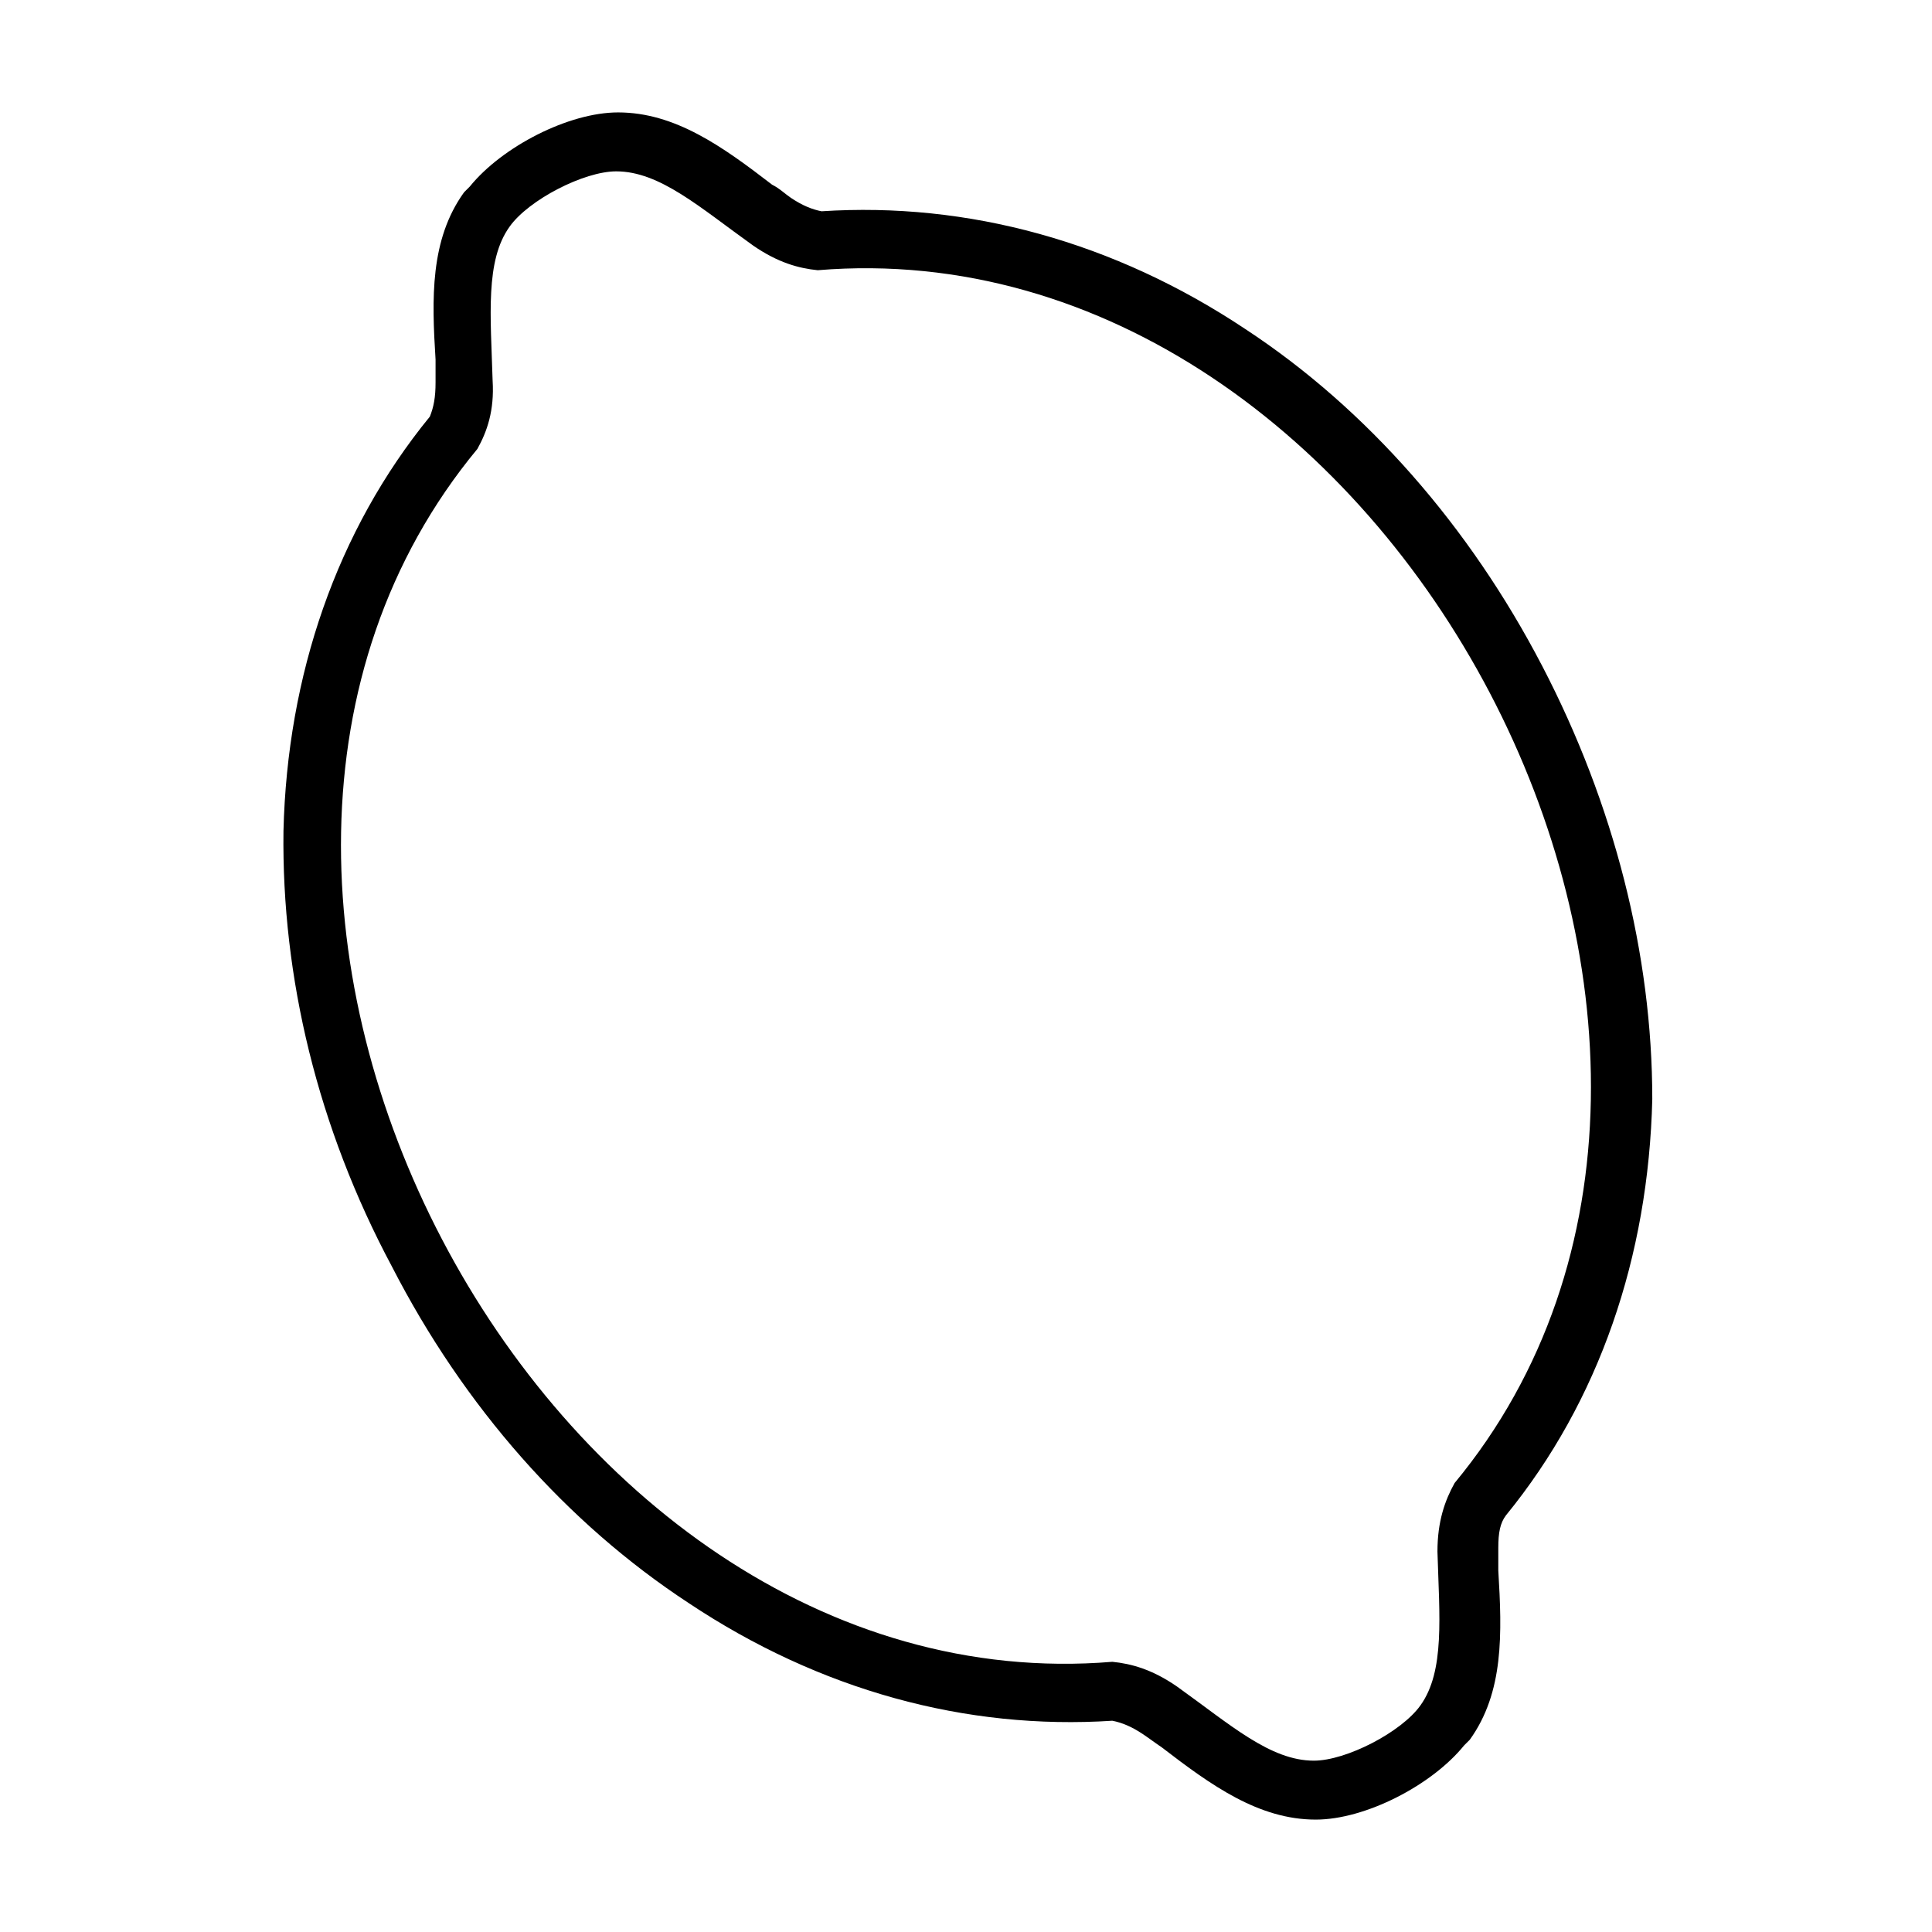
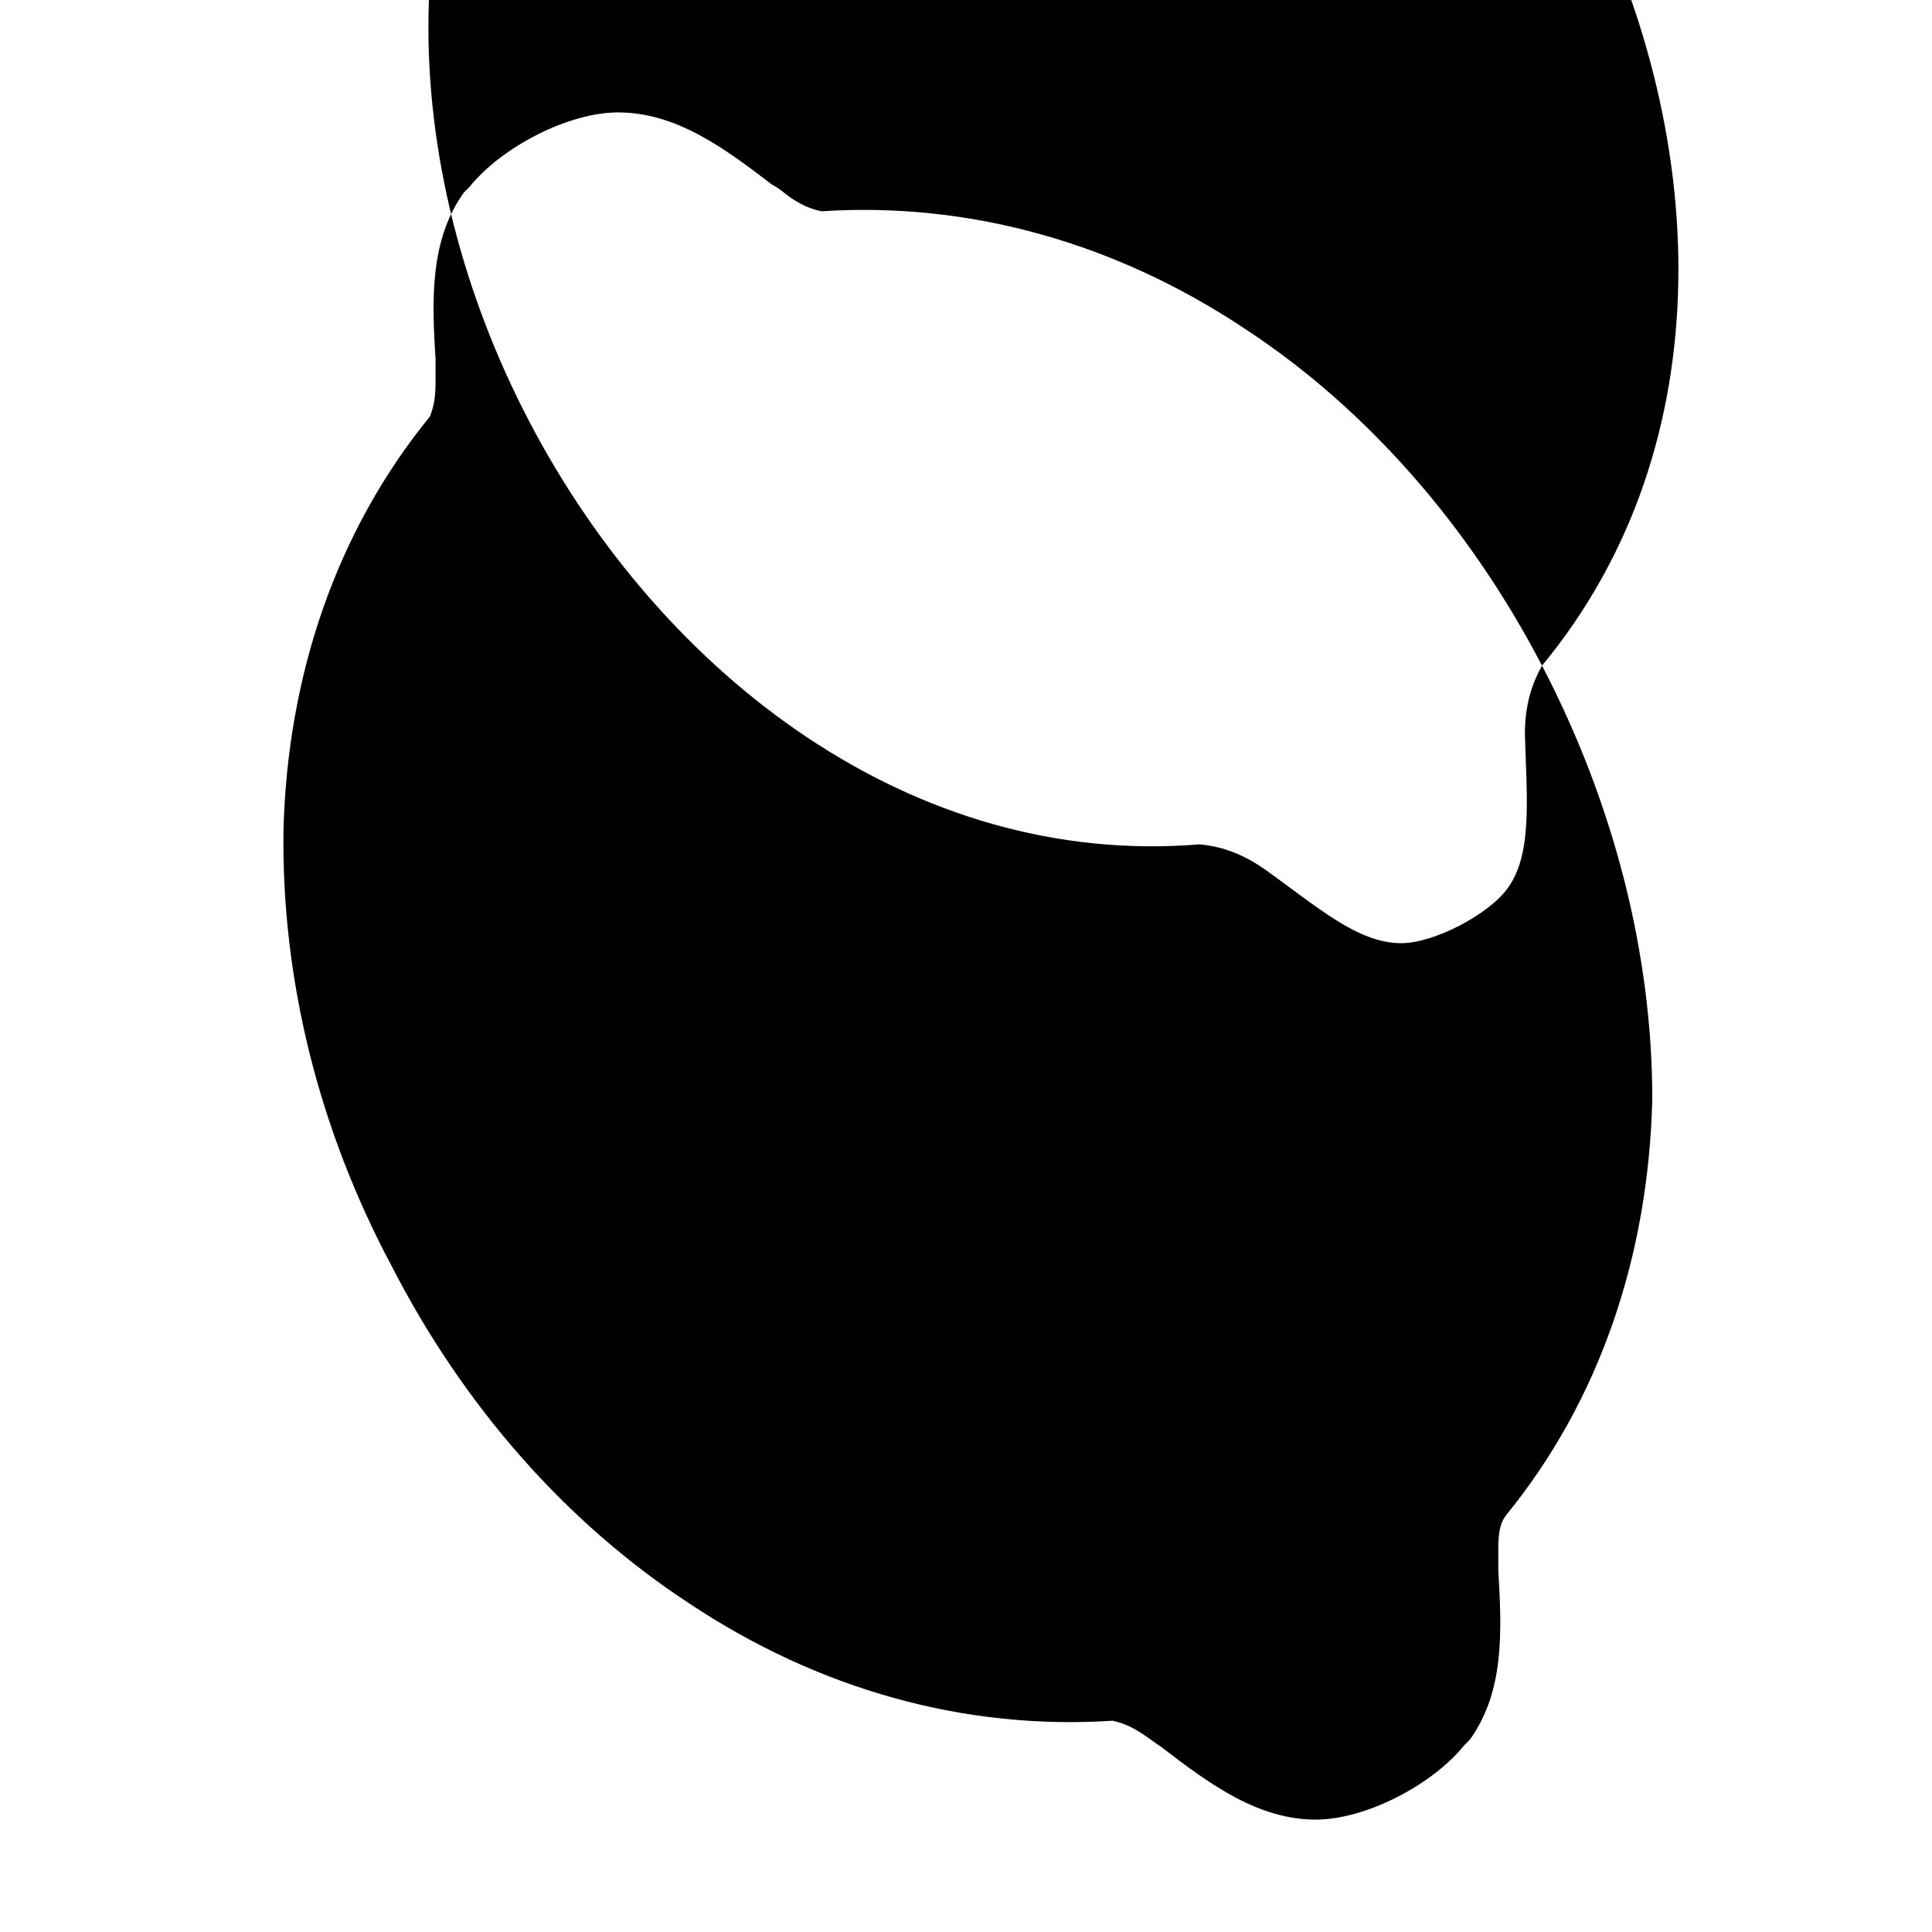
<svg xmlns="http://www.w3.org/2000/svg" fill="#000000" width="800px" height="800px" version="1.1" viewBox="144 144 512 512">
-   <path d="m552.65 320.4c-19.145-36.777-46.352-68.016-78.594-89.176-34.762-23.176-73.555-33.754-112.35-31.234-2.519-0.504-5.039-1.512-8.062-3.527-1.512-1.008-3.023-2.519-5.039-3.527-13.098-10.078-25.695-19.145-40.809-19.145-13.098 0-30.73 9.07-39.297 19.648-0.504 0.504-1.008 1.008-1.512 1.512-9.07 12.594-8.566 28.215-7.559 44.336v6.047c0 4.031-0.504 6.551-1.512 9.07-24.688 30.23-37.785 68.52-38.793 109.83-0.504 38.793 9.07 78.594 28.719 115.37 19.145 37.281 46.352 68.016 78.594 89.176 34.762 23.176 73.555 33.754 112.35 31.234 2.519 0.504 5.039 1.512 8.062 3.527 1.512 1.008 3.527 2.519 5.039 3.527 13.098 10.078 25.695 19.145 40.809 19.145 13.098 0 30.73-9.07 39.297-19.648l1.512-1.512c9.07-12.594 8.566-28.215 7.559-44.84v-6.047c0-4.031 0.504-6.551 2.016-8.566 24.688-30.23 37.785-68.52 38.793-110.34 0-38.289-10.078-78.09-29.223-114.87zm-23.176 216.64c-2.519 4.535-4.535 10.078-4.535 18.137 0.504 17.129 2.016 31.738-4.535 40.809-5.039 7.055-19.648 14.609-28.215 14.609-11.586 0-22.168-9.574-36.273-19.648-6.551-4.535-12.09-6.047-17.129-6.551-152.15 12.598-265.5-204.04-168.27-321.43 2.519-4.535 4.535-10.078 4.031-18.137-0.504-17.129-2.016-31.738 4.535-40.809 5.039-7.055 19.648-14.609 28.215-14.609 11.586 0 22.168 9.574 36.273 19.648 6.551 4.535 12.09 6.047 17.129 6.551 152.65-12.598 266.01 204.04 168.77 321.43z" fill-rule="evenodd" />
+   <path d="m552.65 320.4c-19.145-36.777-46.352-68.016-78.594-89.176-34.762-23.176-73.555-33.754-112.35-31.234-2.519-0.504-5.039-1.512-8.062-3.527-1.512-1.008-3.023-2.519-5.039-3.527-13.098-10.078-25.695-19.145-40.809-19.145-13.098 0-30.73 9.07-39.297 19.648-0.504 0.504-1.008 1.008-1.512 1.512-9.07 12.594-8.566 28.215-7.559 44.336v6.047c0 4.031-0.504 6.551-1.512 9.07-24.688 30.23-37.785 68.52-38.793 109.83-0.504 38.793 9.07 78.594 28.719 115.37 19.145 37.281 46.352 68.016 78.594 89.176 34.762 23.176 73.555 33.754 112.35 31.234 2.519 0.504 5.039 1.512 8.062 3.527 1.512 1.008 3.527 2.519 5.039 3.527 13.098 10.078 25.695 19.145 40.809 19.145 13.098 0 30.73-9.07 39.297-19.648l1.512-1.512c9.07-12.594 8.566-28.215 7.559-44.84v-6.047c0-4.031 0.504-6.551 2.016-8.566 24.688-30.23 37.785-68.52 38.793-110.34 0-38.289-10.078-78.09-29.223-114.87zc-2.519 4.535-4.535 10.078-4.535 18.137 0.504 17.129 2.016 31.738-4.535 40.809-5.039 7.055-19.648 14.609-28.215 14.609-11.586 0-22.168-9.574-36.273-19.648-6.551-4.535-12.09-6.047-17.129-6.551-152.15 12.598-265.5-204.04-168.27-321.43 2.519-4.535 4.535-10.078 4.031-18.137-0.504-17.129-2.016-31.738 4.535-40.809 5.039-7.055 19.648-14.609 28.215-14.609 11.586 0 22.168 9.574 36.273 19.648 6.551 4.535 12.09 6.047 17.129 6.551 152.65-12.598 266.01 204.04 168.77 321.43z" fill-rule="evenodd" />
</svg>